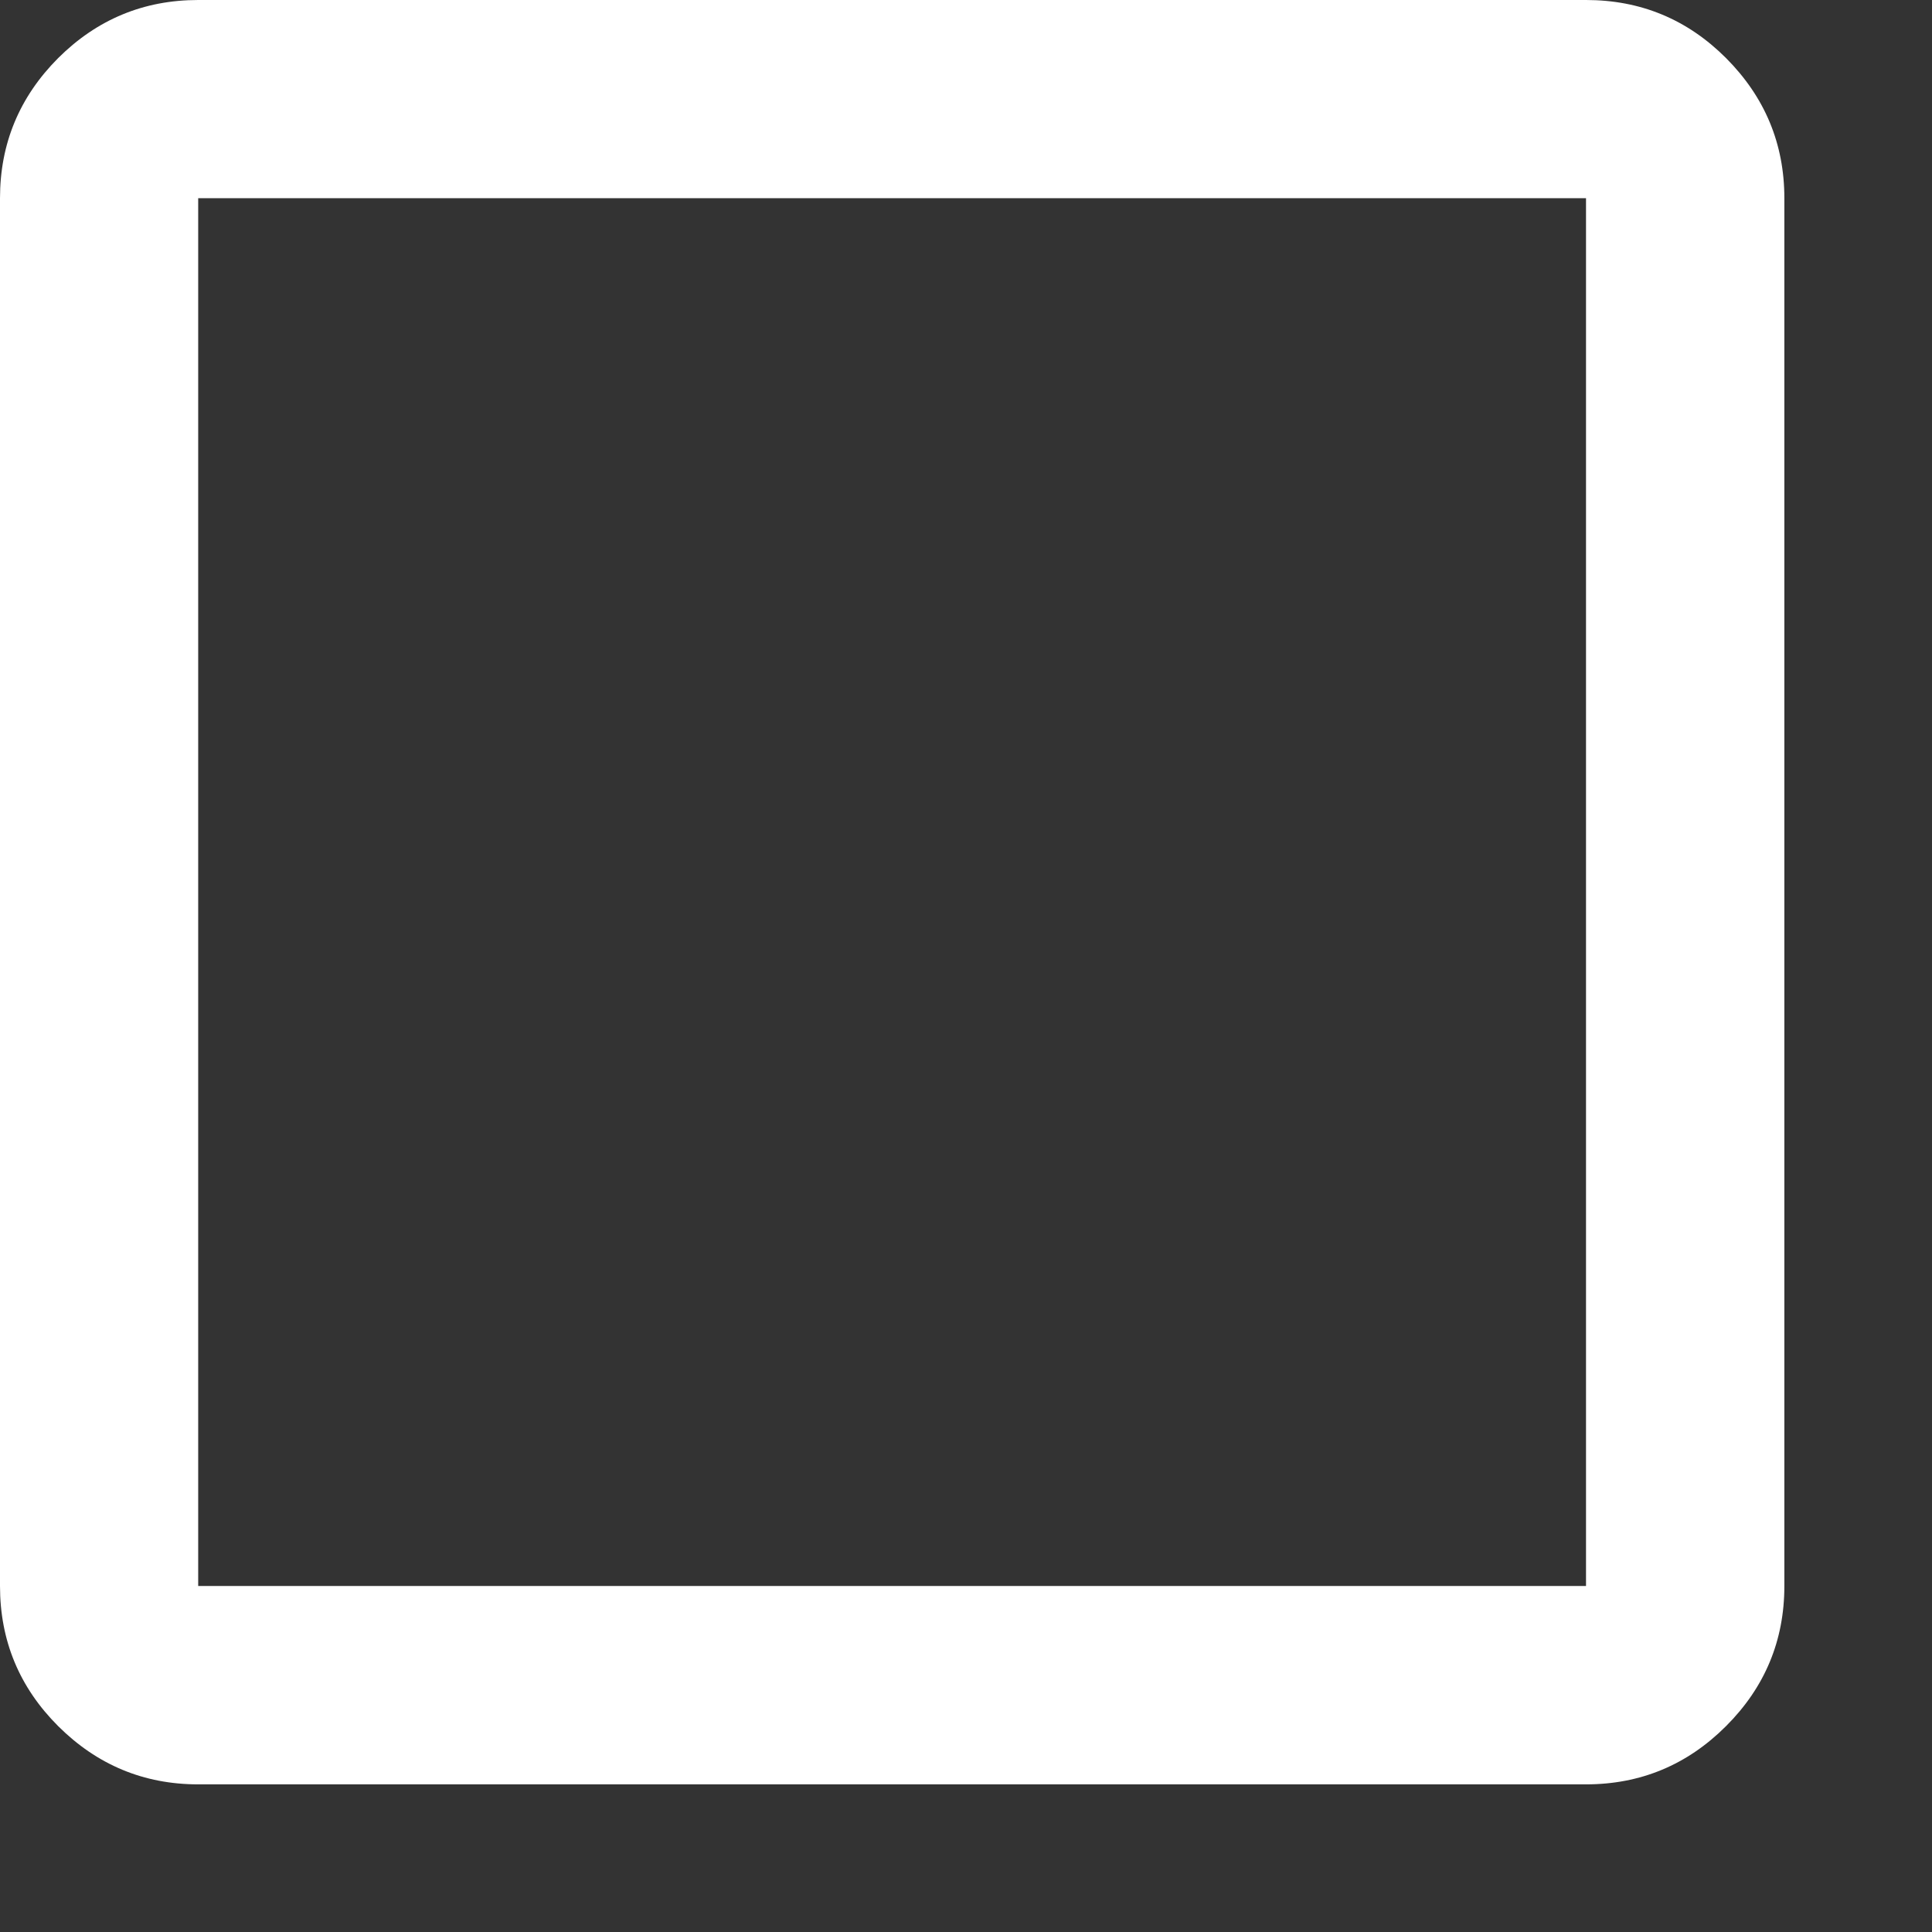
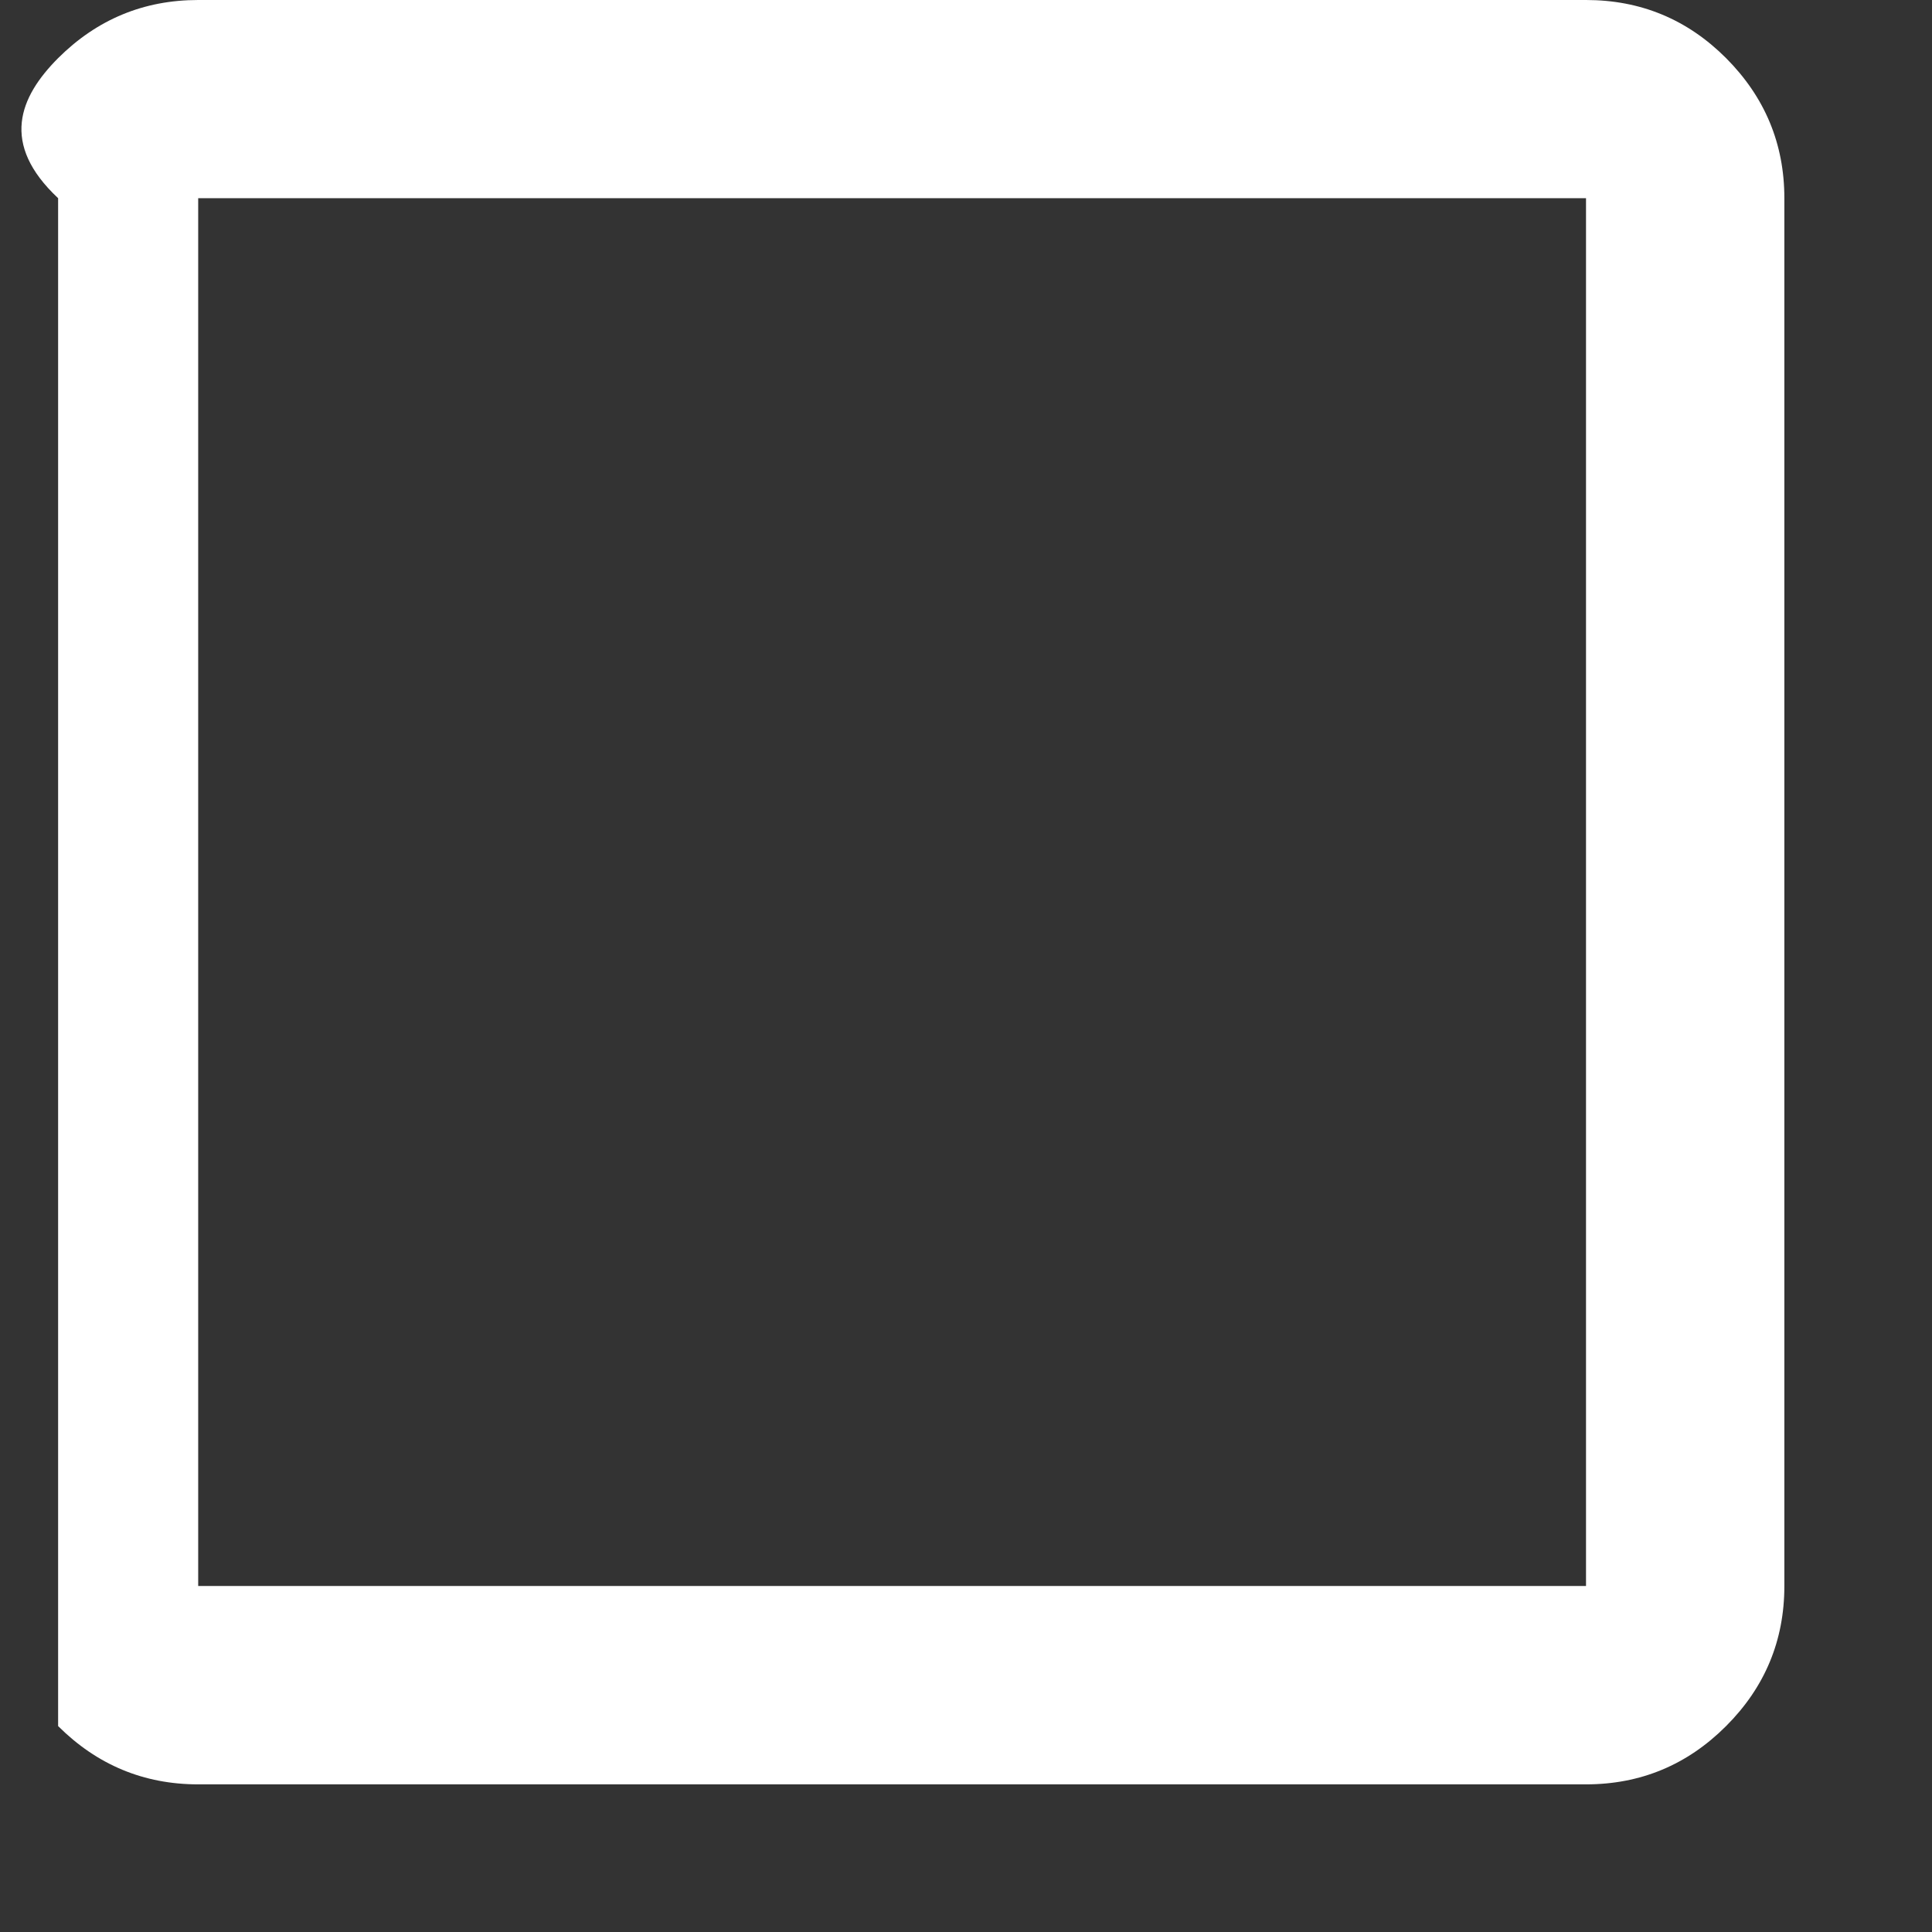
<svg xmlns="http://www.w3.org/2000/svg" fill="none" height="100%" overflow="visible" preserveAspectRatio="none" style="display: block;" viewBox="0 0 12 12" width="100%">
  <rect x="0" y="0" width="12" height="12" fill="#333333" stroke="none" />
-   <path d="M1.231 11.083C0.893 11.083 0.603 10.962 0.361 10.721C0.12 10.48 0 10.19 0 9.851V1.231C0 0.893 0.12 0.603 0.361 0.361C0.603 0.12 0.893 0 1.231 0H9.851C10.19 0 10.48 0.12 10.721 0.361C10.962 0.603 11.083 0.893 11.083 1.231V9.851C11.083 10.19 10.962 10.48 10.721 10.721C10.48 10.962 10.19 11.083 9.851 11.083H1.231ZM1.231 9.851H9.851V1.231H1.231V9.851Z" fill="white" id="vector" />
+   <path d="M1.231 11.083C0.893 11.083 0.603 10.962 0.361 10.721V1.231C0 0.893 0.12 0.603 0.361 0.361C0.603 0.12 0.893 0 1.231 0H9.851C10.19 0 10.48 0.12 10.721 0.361C10.962 0.603 11.083 0.893 11.083 1.231V9.851C11.083 10.19 10.962 10.48 10.721 10.721C10.48 10.962 10.19 11.083 9.851 11.083H1.231ZM1.231 9.851H9.851V1.231H1.231V9.851Z" fill="white" id="vector" />
</svg>